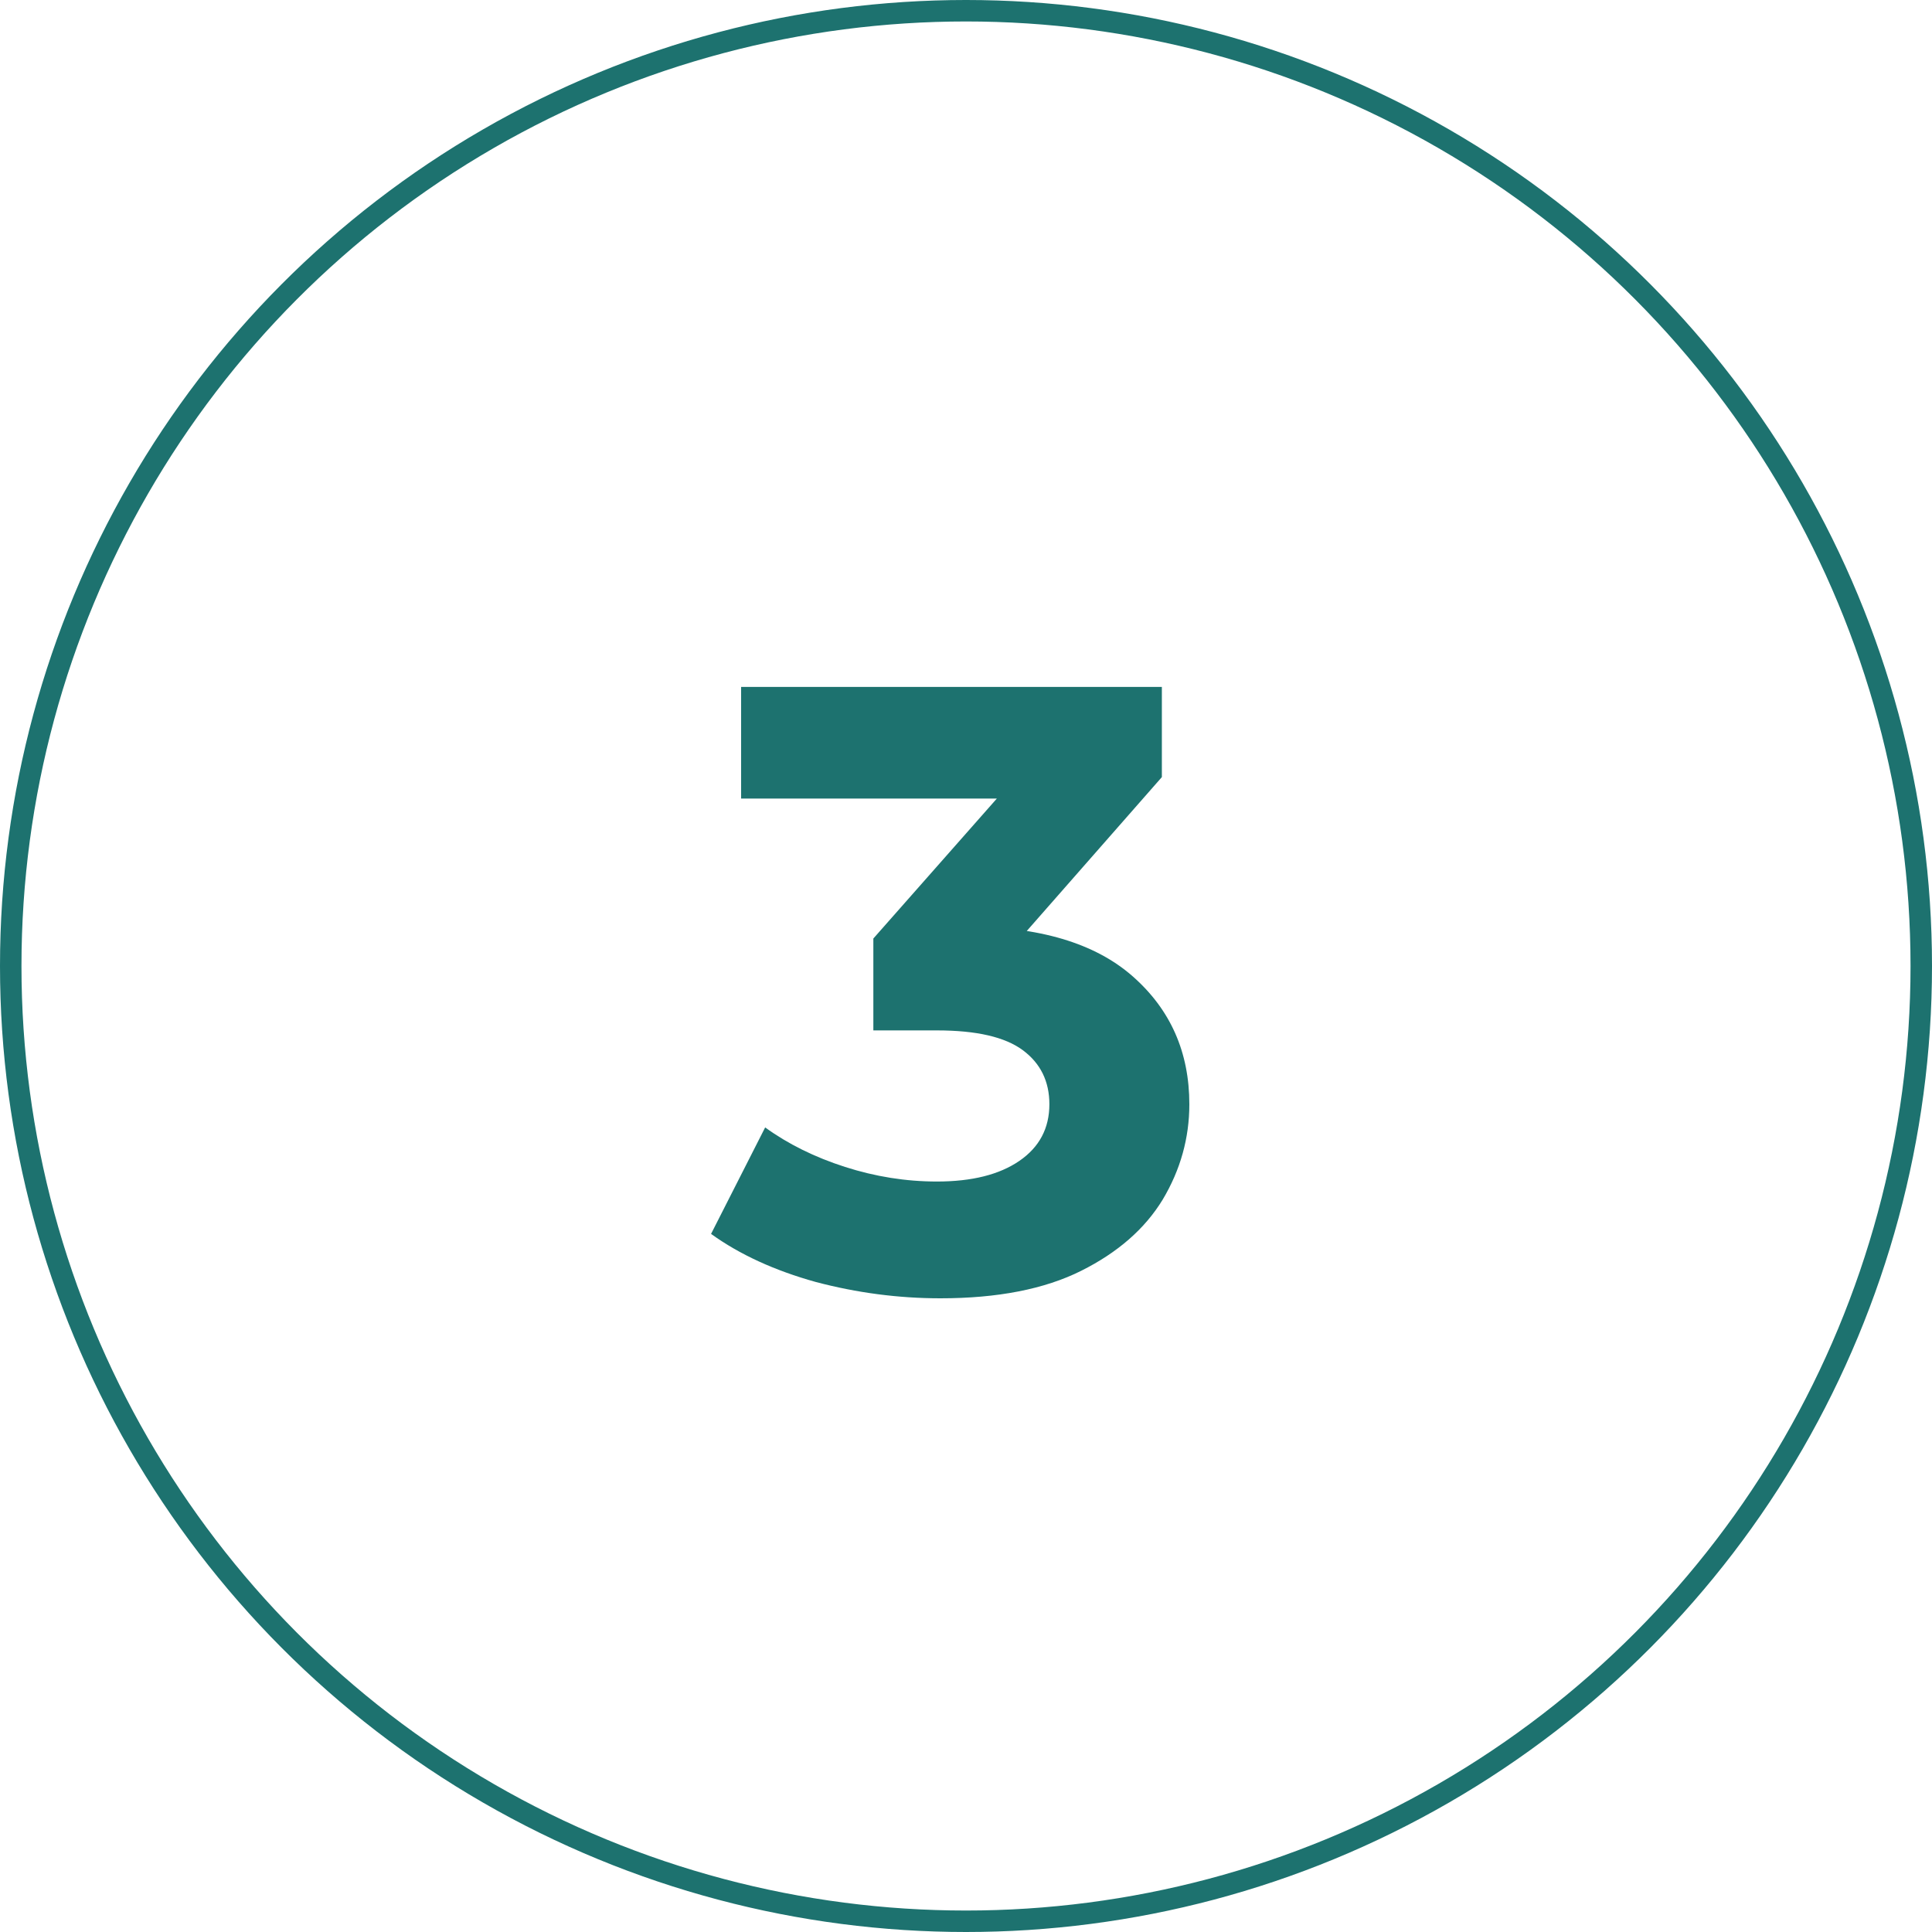
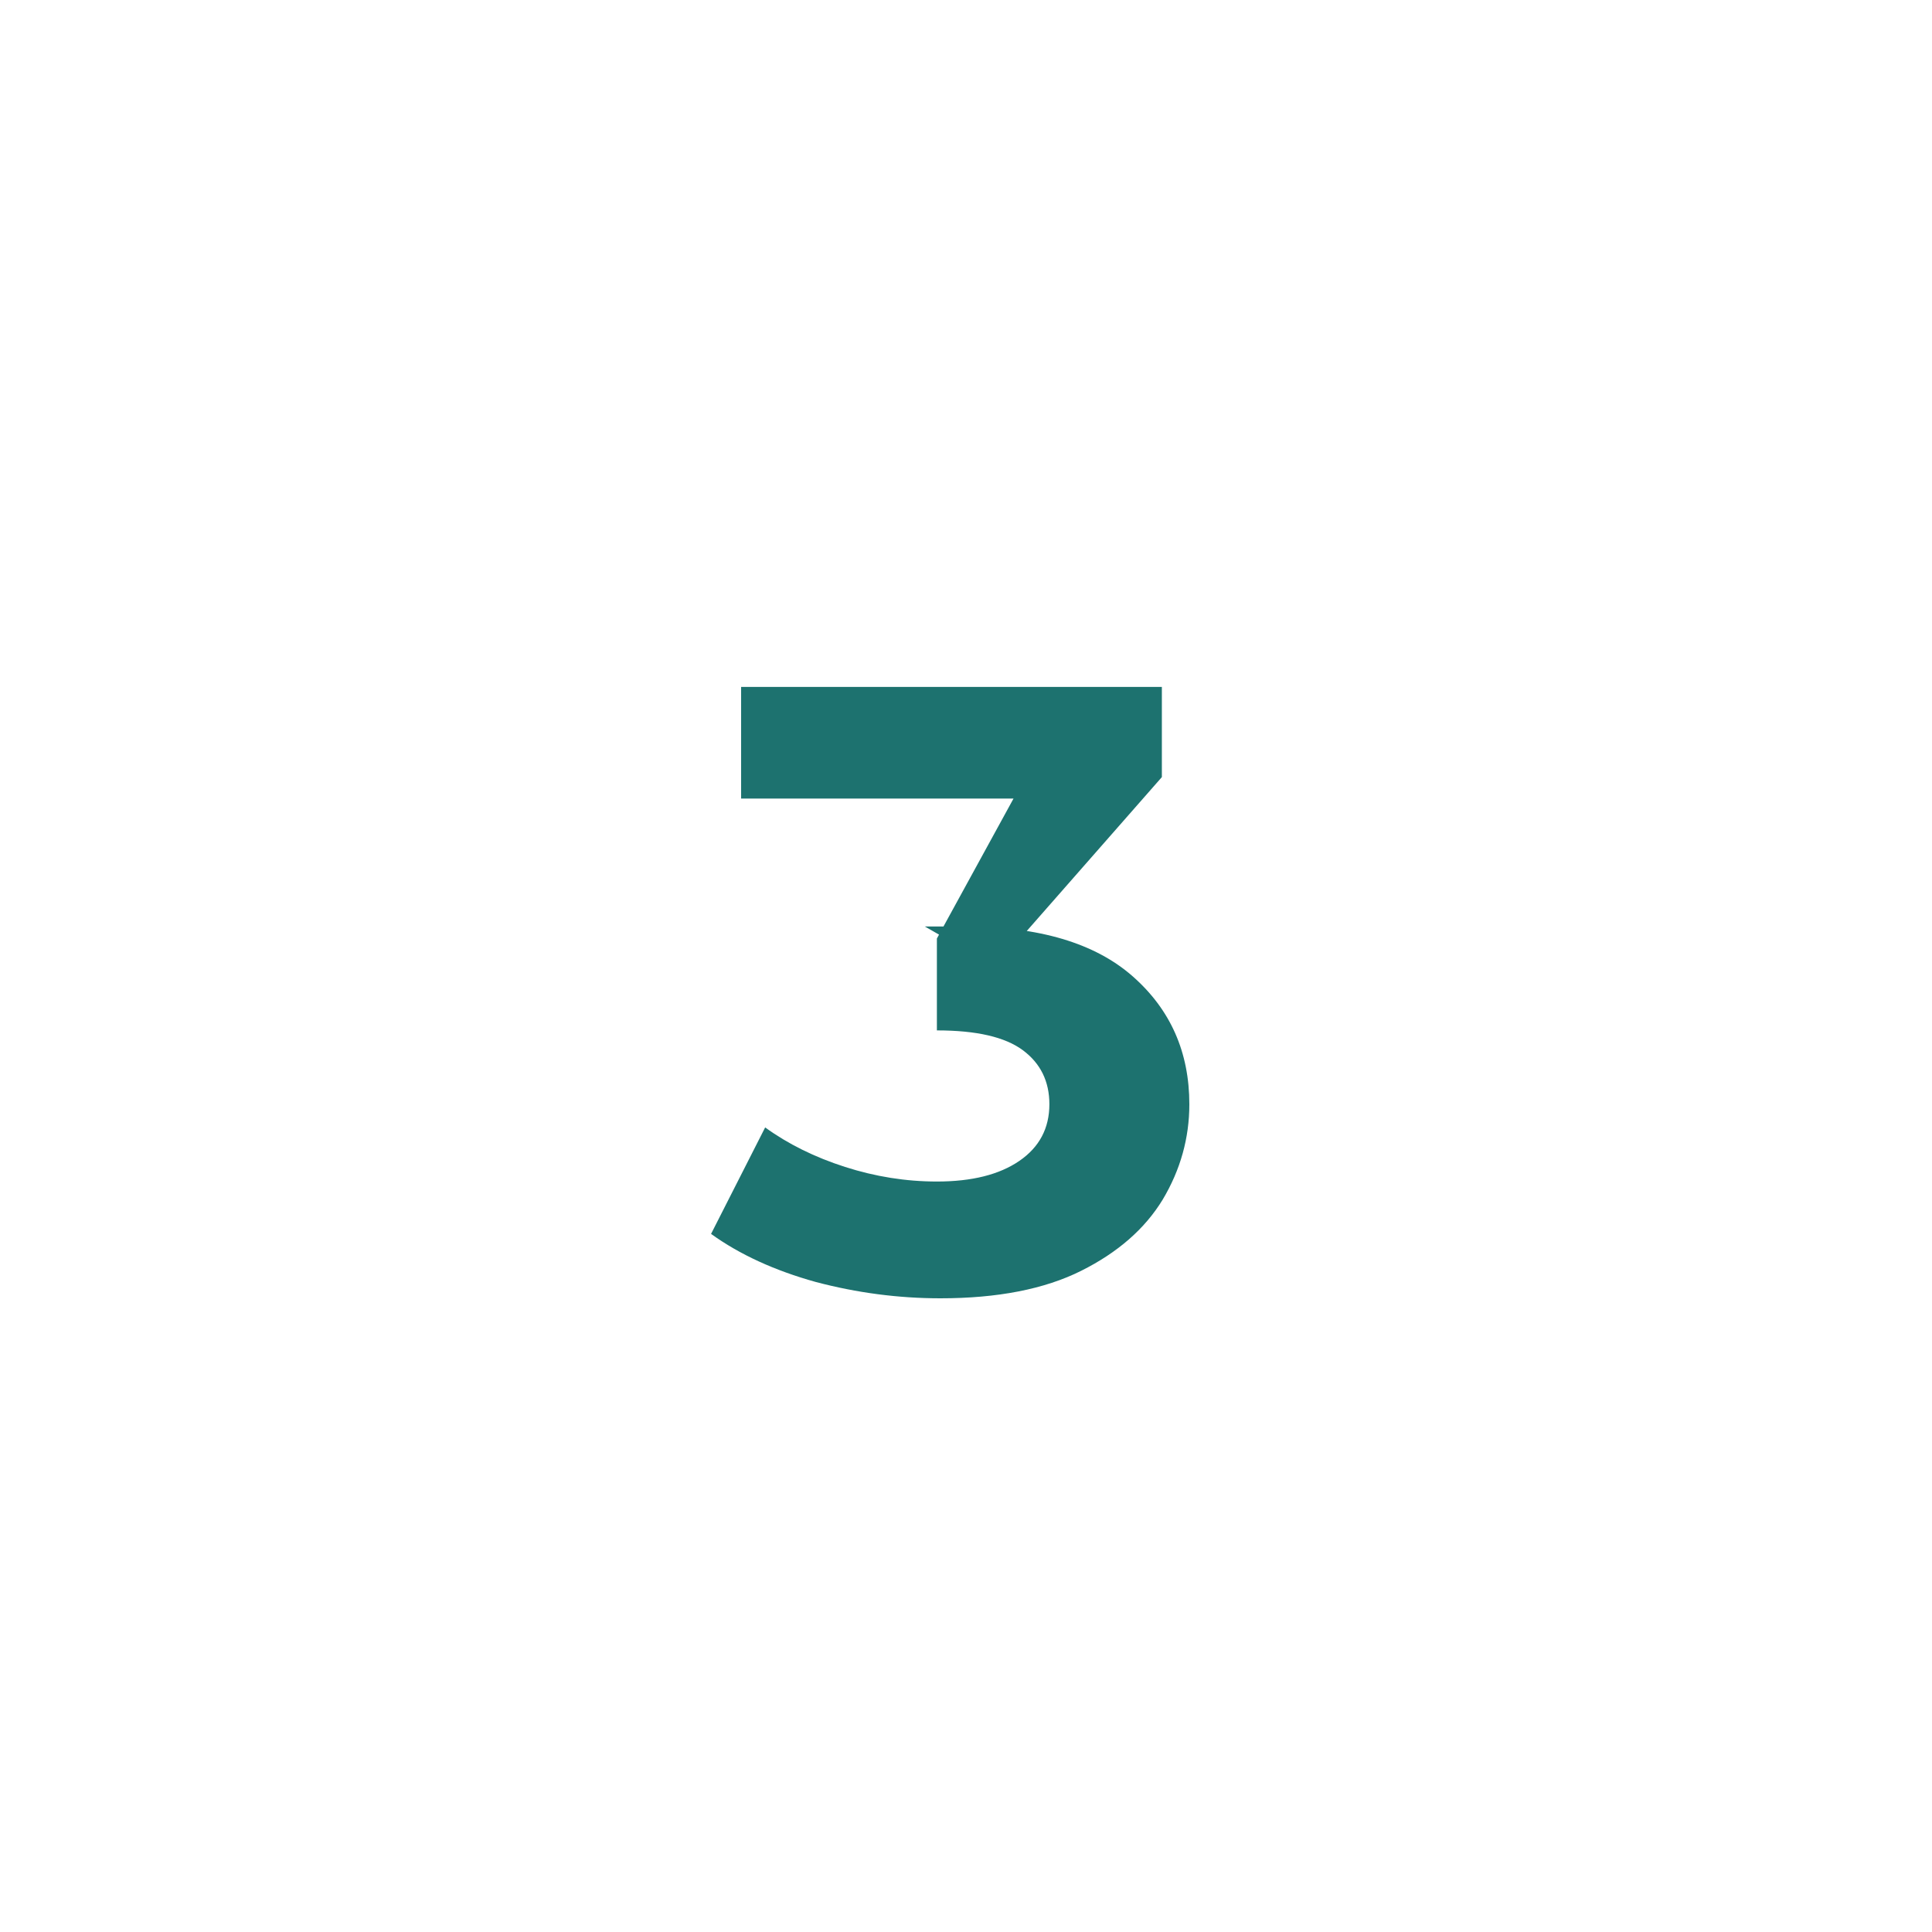
<svg xmlns="http://www.w3.org/2000/svg" width="90" height="90" viewBox="0 0 90 90" fill="none">
-   <circle cx="45" cy="45" r="44.5" stroke="#1D726F" />
-   <path d="M43.804 60.48C41.857 60.48 39.924 60.227 38.004 59.72C36.084 59.187 34.457 58.44 33.124 57.48L35.644 52.52C36.711 53.293 37.951 53.907 39.364 54.36C40.777 54.813 42.204 55.04 43.644 55.04C45.271 55.04 46.551 54.72 47.484 54.08C48.417 53.44 48.884 52.56 48.884 51.44C48.884 50.373 48.471 49.533 47.644 48.92C46.817 48.307 45.484 48 43.644 48H40.684V43.72L48.484 34.88L49.204 37.2H34.524V32H54.124V36.2L46.364 45.04L43.084 43.16H44.964C48.404 43.16 51.004 43.933 52.764 45.48C54.524 47.027 55.404 49.013 55.404 51.44C55.404 53.013 54.991 54.493 54.164 55.88C53.337 57.24 52.071 58.347 50.364 59.2C48.657 60.053 46.471 60.48 43.804 60.48Z" fill="#1D726F" />
+   <path d="M43.804 60.48C41.857 60.48 39.924 60.227 38.004 59.72C36.084 59.187 34.457 58.44 33.124 57.48L35.644 52.52C36.711 53.293 37.951 53.907 39.364 54.36C40.777 54.813 42.204 55.04 43.644 55.04C45.271 55.04 46.551 54.72 47.484 54.08C48.417 53.44 48.884 52.56 48.884 51.44C48.884 50.373 48.471 49.533 47.644 48.92C46.817 48.307 45.484 48 43.644 48V43.72L48.484 34.88L49.204 37.2H34.524V32H54.124V36.2L46.364 45.04L43.084 43.16H44.964C48.404 43.16 51.004 43.933 52.764 45.48C54.524 47.027 55.404 49.013 55.404 51.44C55.404 53.013 54.991 54.493 54.164 55.88C53.337 57.24 52.071 58.347 50.364 59.2C48.657 60.053 46.471 60.48 43.804 60.48Z" fill="#1D726F" />
</svg>